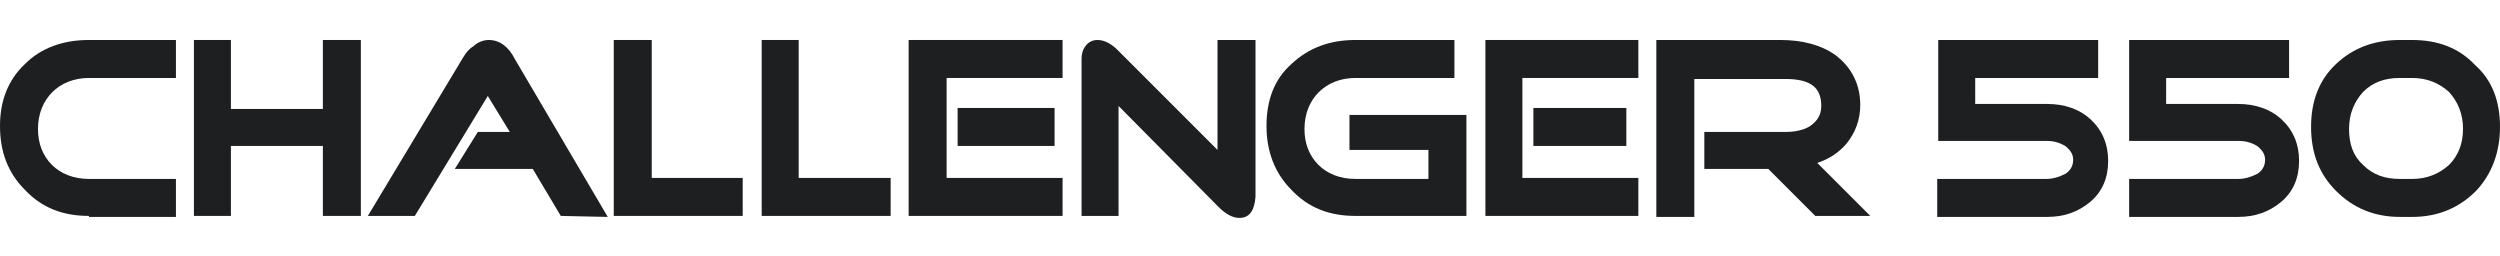
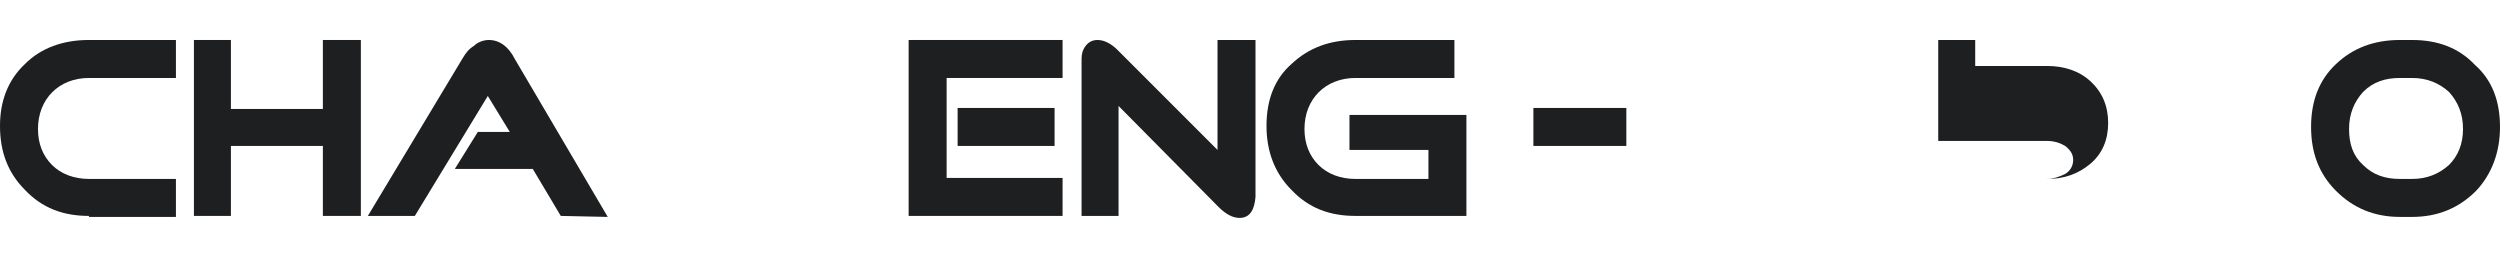
<svg xmlns="http://www.w3.org/2000/svg" version="1.1" id="product-name-logo" x="0px" y="0px" viewBox="0 0 250.1 25.6" style="enable-background:new 0 0 250.1 25.6;" xml:space="preserve">
  <style type="text/css">
	.st0{fill:#1E1F20;}
</style>
  <g>
-     <polygon class="st0" points="148.6,4 148.6,21.6 163.9,21.6 163.9,17.8 152.3,17.8 152.3,7.8 163.9,7.8 163.9,4  " />
    <g>
      <path class="st0" d="M8.9,21.6c-2.6,0-4.7-0.8-6.4-2.6C0.8,17.3,0,15.2,0,12.6C0,10.1,0.8,8,2.5,6.4C4.1,4.8,6.3,4,8.9,4h8.7v3.8    H8.9c-3,0-5.1,2.1-5.1,5.1c0,1.5,0.5,2.7,1.4,3.6c0.9,0.9,2.2,1.4,3.7,1.4h8.7v3.8H8.9z" />
      <path class="st0" d="M56.1,21.6l-2.8-4.7h-7.8l2.3-3.7H51l-2.2-3.6l-7.3,12h-4.7l9.5-15.8c0.3-0.5,0.6-0.9,1.1-1.2    C47.8,4.2,48.4,4,48.9,4c1.1,0,2,0.7,2.6,1.9l9.3,15.8L56.1,21.6z" />
    </g>
-     <polygon class="st0" points="61.4,4 61.4,21.6 74.3,21.6 74.3,17.8 65.2,17.8 65.2,4  " />
-     <polygon class="st0" points="76.2,4 76.2,21.6 89.1,21.6 89.1,17.8 79.9,17.8 79.9,4  " />
    <rect x="95.8" y="10.8" class="st0" width="9.7" height="3.8" />
    <polygon class="st0" points="90.9,4 90.9,21.6 106.3,21.6 106.3,17.8 94.7,17.8 94.7,7.8 106.3,7.8 106.3,4  " />
    <g>
      <path class="st0" d="M124,21.8c-0.7,0-1.4-0.4-2.1-1.1l-10-10.1v11h-3.7V5.9c0-0.5,0.1-0.9,0.4-1.3c0.3-0.4,0.7-0.6,1.2-0.6    c0.7,0,1.4,0.4,2,1l10,10l0-11h3.8v15.7C125.5,20.9,125.1,21.8,124,21.8" />
      <path class="st0" d="M135.6,21.6c-2.6,0-4.7-0.8-6.4-2.6c-1.7-1.7-2.5-3.9-2.5-6.4c0-2.6,0.8-4.7,2.5-6.2c1.7-1.6,3.8-2.4,6.4-2.4    h9.9v3.8h-9.9c-3,0-5.1,2.1-5.1,5.1c0,1.5,0.5,2.7,1.4,3.6c0.9,0.9,2.2,1.4,3.7,1.4h7.3V15H135v-3.5h11.7v10.1H135.6z" />
-       <path class="st0" d="M181.6,21.6l-4.7-4.7h-6.4v-3.7h8.1c1,0,1.9-0.2,2.5-0.6c0.7-0.5,1.1-1.1,1.1-2c0-1.8-1-2.7-3.6-2.7h-9.1    v13.8h-3.8V4h12.4c2.2,0,4.1,0.5,5.5,1.5c1.6,1.2,2.5,2.9,2.5,5c0,1.5-0.5,2.8-1.4,3.9c-0.8,0.9-1.7,1.5-2.9,1.9l5.3,5.3H181.6z" />
    </g>
    <polygon class="st0" points="32.3,4 32.3,10.9 23.1,10.9 23.1,4 19.4,4 19.4,21.6 23.1,21.6 23.1,14.6 32.3,14.6 32.3,21.6    36.1,21.6 36.1,4  " />
    <rect x="153.4" y="10.8" class="st0" width="9.3" height="3.8" />
    <g>
      <path class="st0" d="M250.1,12.7c0-2.6-0.8-4.7-2.5-6.2C246,4.8,243.9,4,241.3,4h-1.2c-2.6,0-4.7,0.8-6.4,2.4    c-1.7,1.6-2.5,3.7-2.5,6.3c0,2.6,0.8,4.7,2.5,6.4c1.7,1.7,3.8,2.6,6.4,2.6h1.2c2.6,0,4.7-0.9,6.4-2.6    C249.3,17.4,250.1,15.2,250.1,12.7 M246.4,12.9c0,1.5-0.5,2.7-1.4,3.6c-1,0.9-2.2,1.4-3.7,1.4h-1.2c-1.5,0-2.7-0.4-3.7-1.4    c-1-0.9-1.4-2.1-1.4-3.6c0-1.5,0.5-2.7,1.4-3.7c1-1,2.2-1.4,3.7-1.4h1.2c1.5,0,2.7,0.5,3.7,1.4C245.9,10.2,246.4,11.4,246.4,12.9" />
-       <path class="st0" d="M213,21.7v-3.8h10.9c0.7,0,1.3-0.2,1.9-0.5c0.5-0.3,0.8-0.8,0.8-1.4c0-0.6-0.3-1-0.8-1.4    c-0.5-0.3-1.1-0.5-1.8-0.5H213V4h16v3.8h-12.3v2.6h7.2c1.7,0,3.2,0.5,4.3,1.5c1.2,1.1,1.8,2.5,1.8,4.2c0,1.7-0.6,3.1-1.8,4.1    c-1.2,1-2.6,1.5-4.3,1.5H213z" />
-       <path class="st0" d="M193.8,21.7v-3.8h10.9c0.7,0,1.3-0.2,1.9-0.5c0.5-0.3,0.8-0.8,0.8-1.4c0-0.6-0.3-1-0.8-1.4    c-0.5-0.3-1.1-0.5-1.8-0.5h-10.9V4h16v3.8h-12.3v2.6h7.2c1.7,0,3.2,0.5,4.3,1.5c1.2,1.1,1.8,2.5,1.8,4.2c0,1.7-0.6,3.1-1.8,4.1    c-1.2,1-2.6,1.5-4.3,1.5H193.8z" />
+       <path class="st0" d="M193.8,21.7v-3.8h10.9c0.7,0,1.3-0.2,1.9-0.5c0.5-0.3,0.8-0.8,0.8-1.4c0-0.6-0.3-1-0.8-1.4    c-0.5-0.3-1.1-0.5-1.8-0.5h-10.9V4h16h-12.3v2.6h7.2c1.7,0,3.2,0.5,4.3,1.5c1.2,1.1,1.8,2.5,1.8,4.2c0,1.7-0.6,3.1-1.8,4.1    c-1.2,1-2.6,1.5-4.3,1.5H193.8z" />
    </g>
  </g>
</svg>